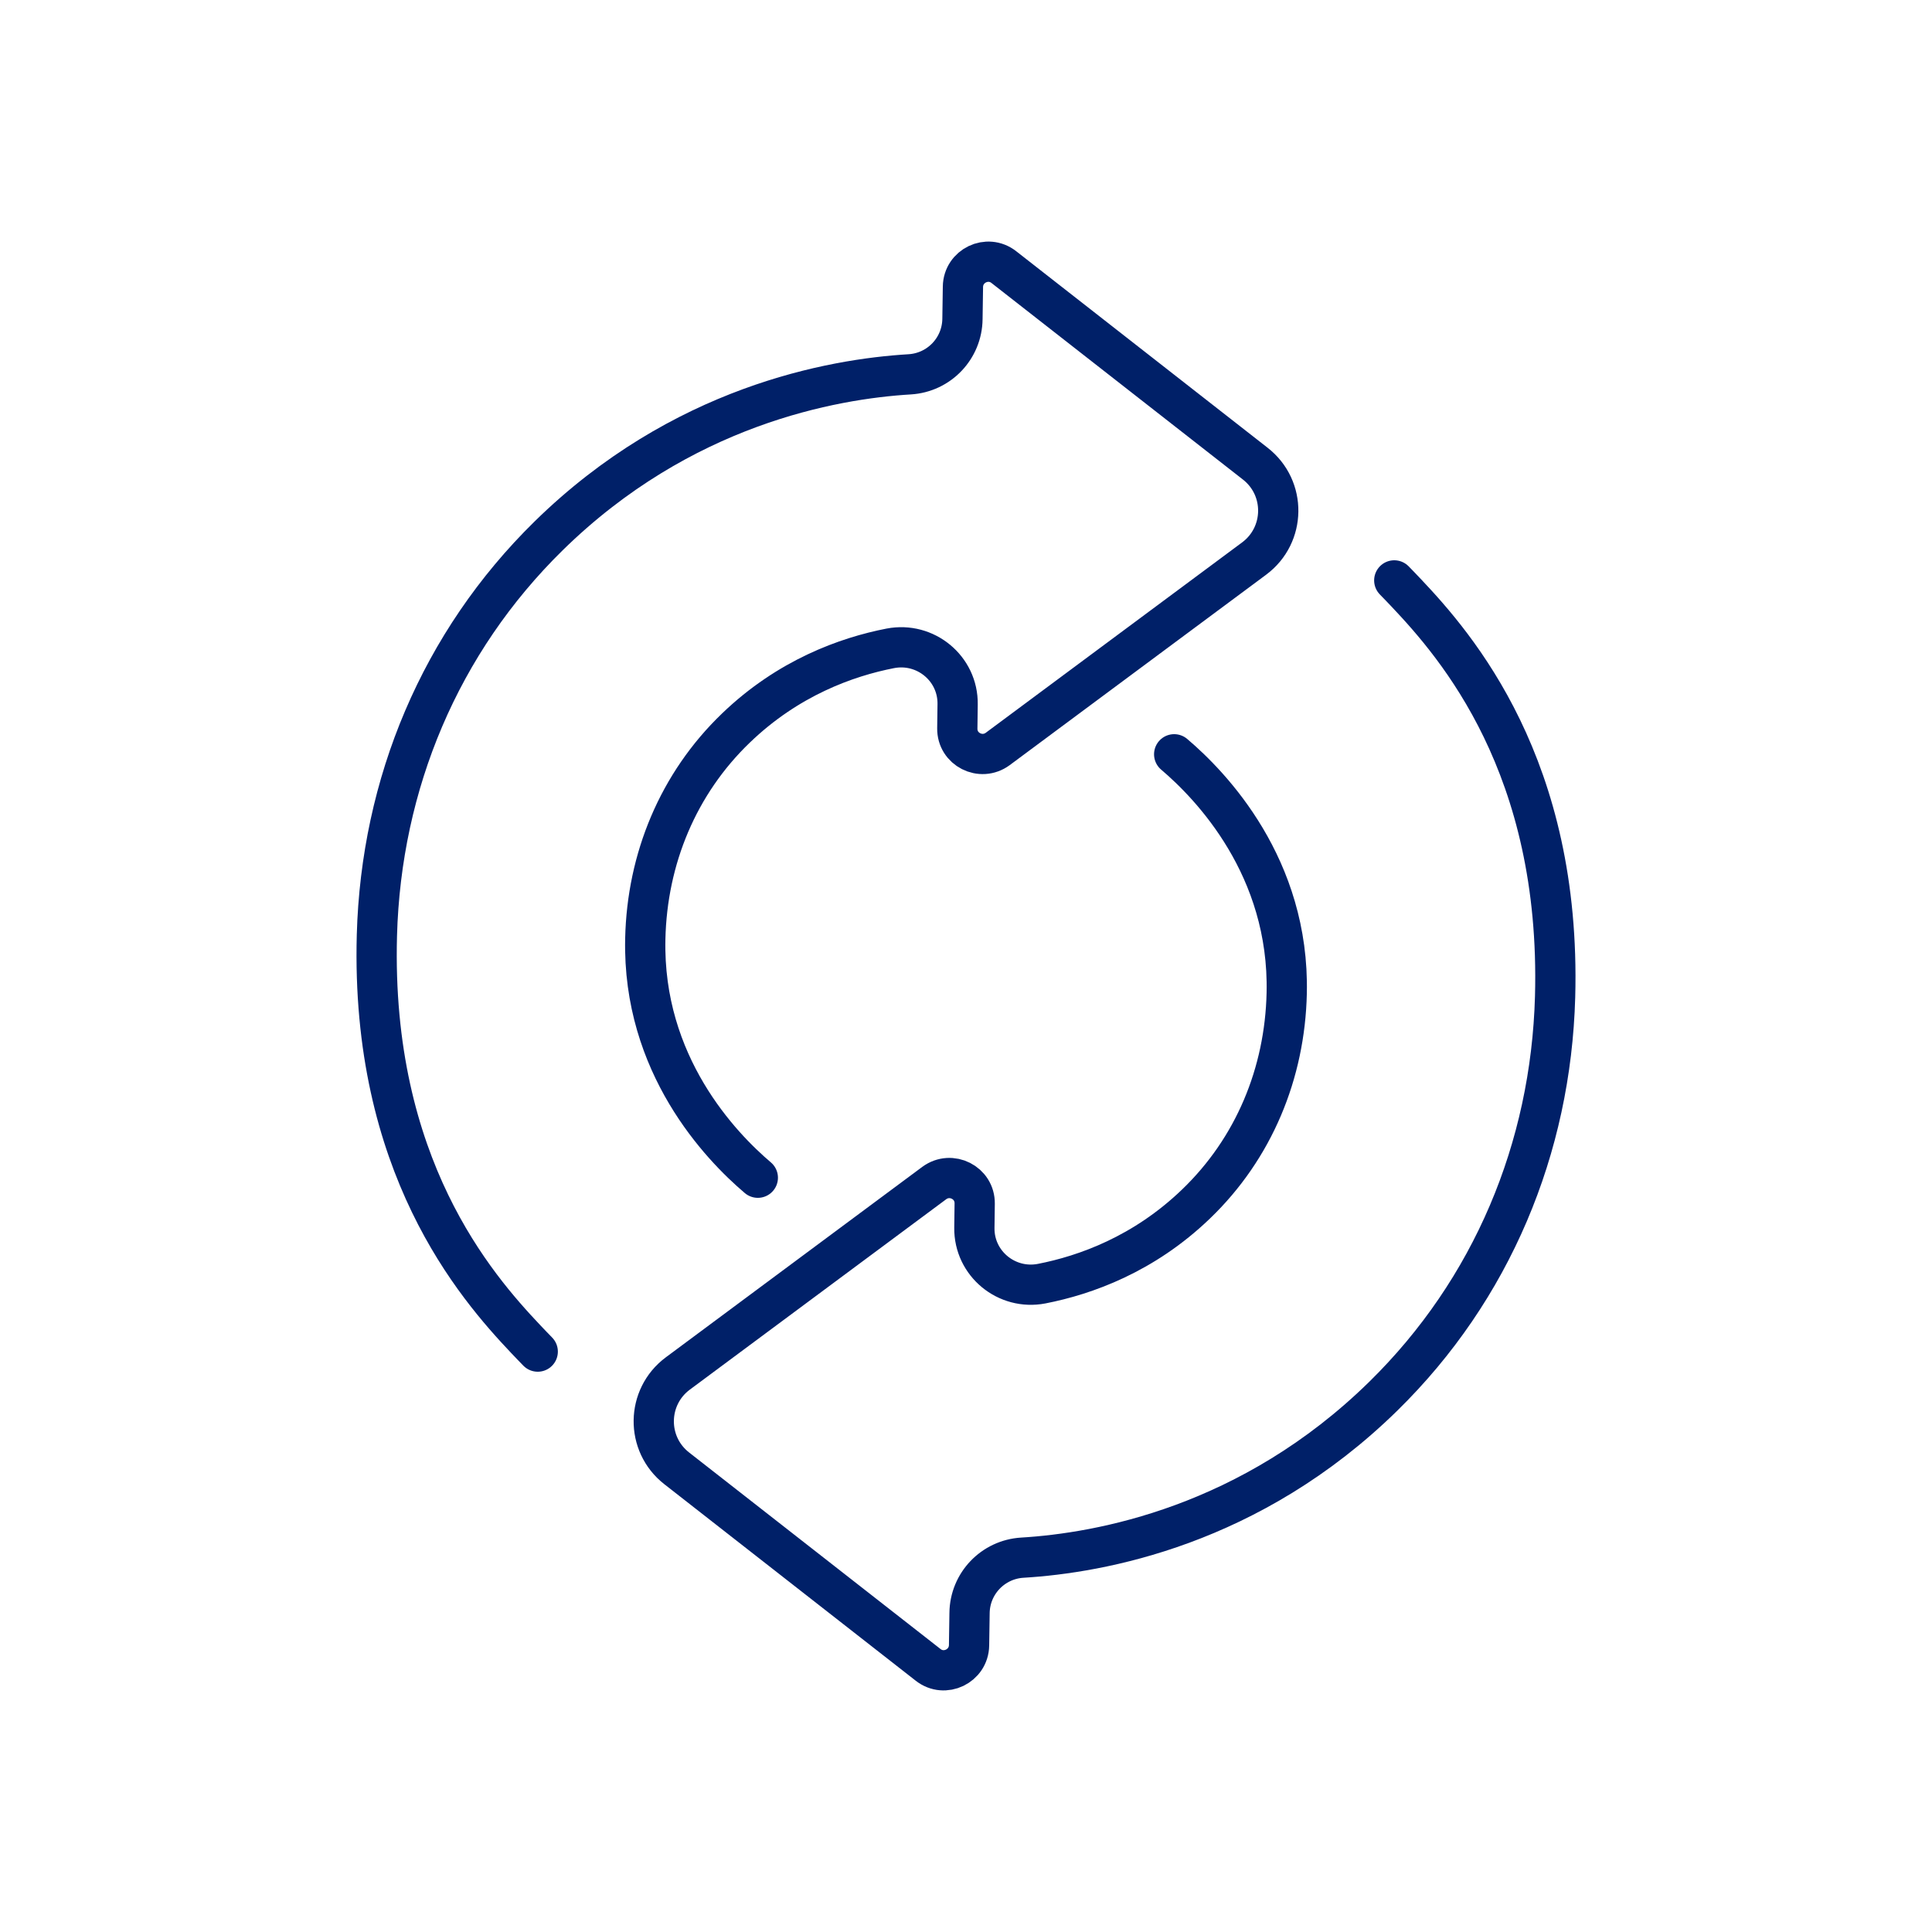
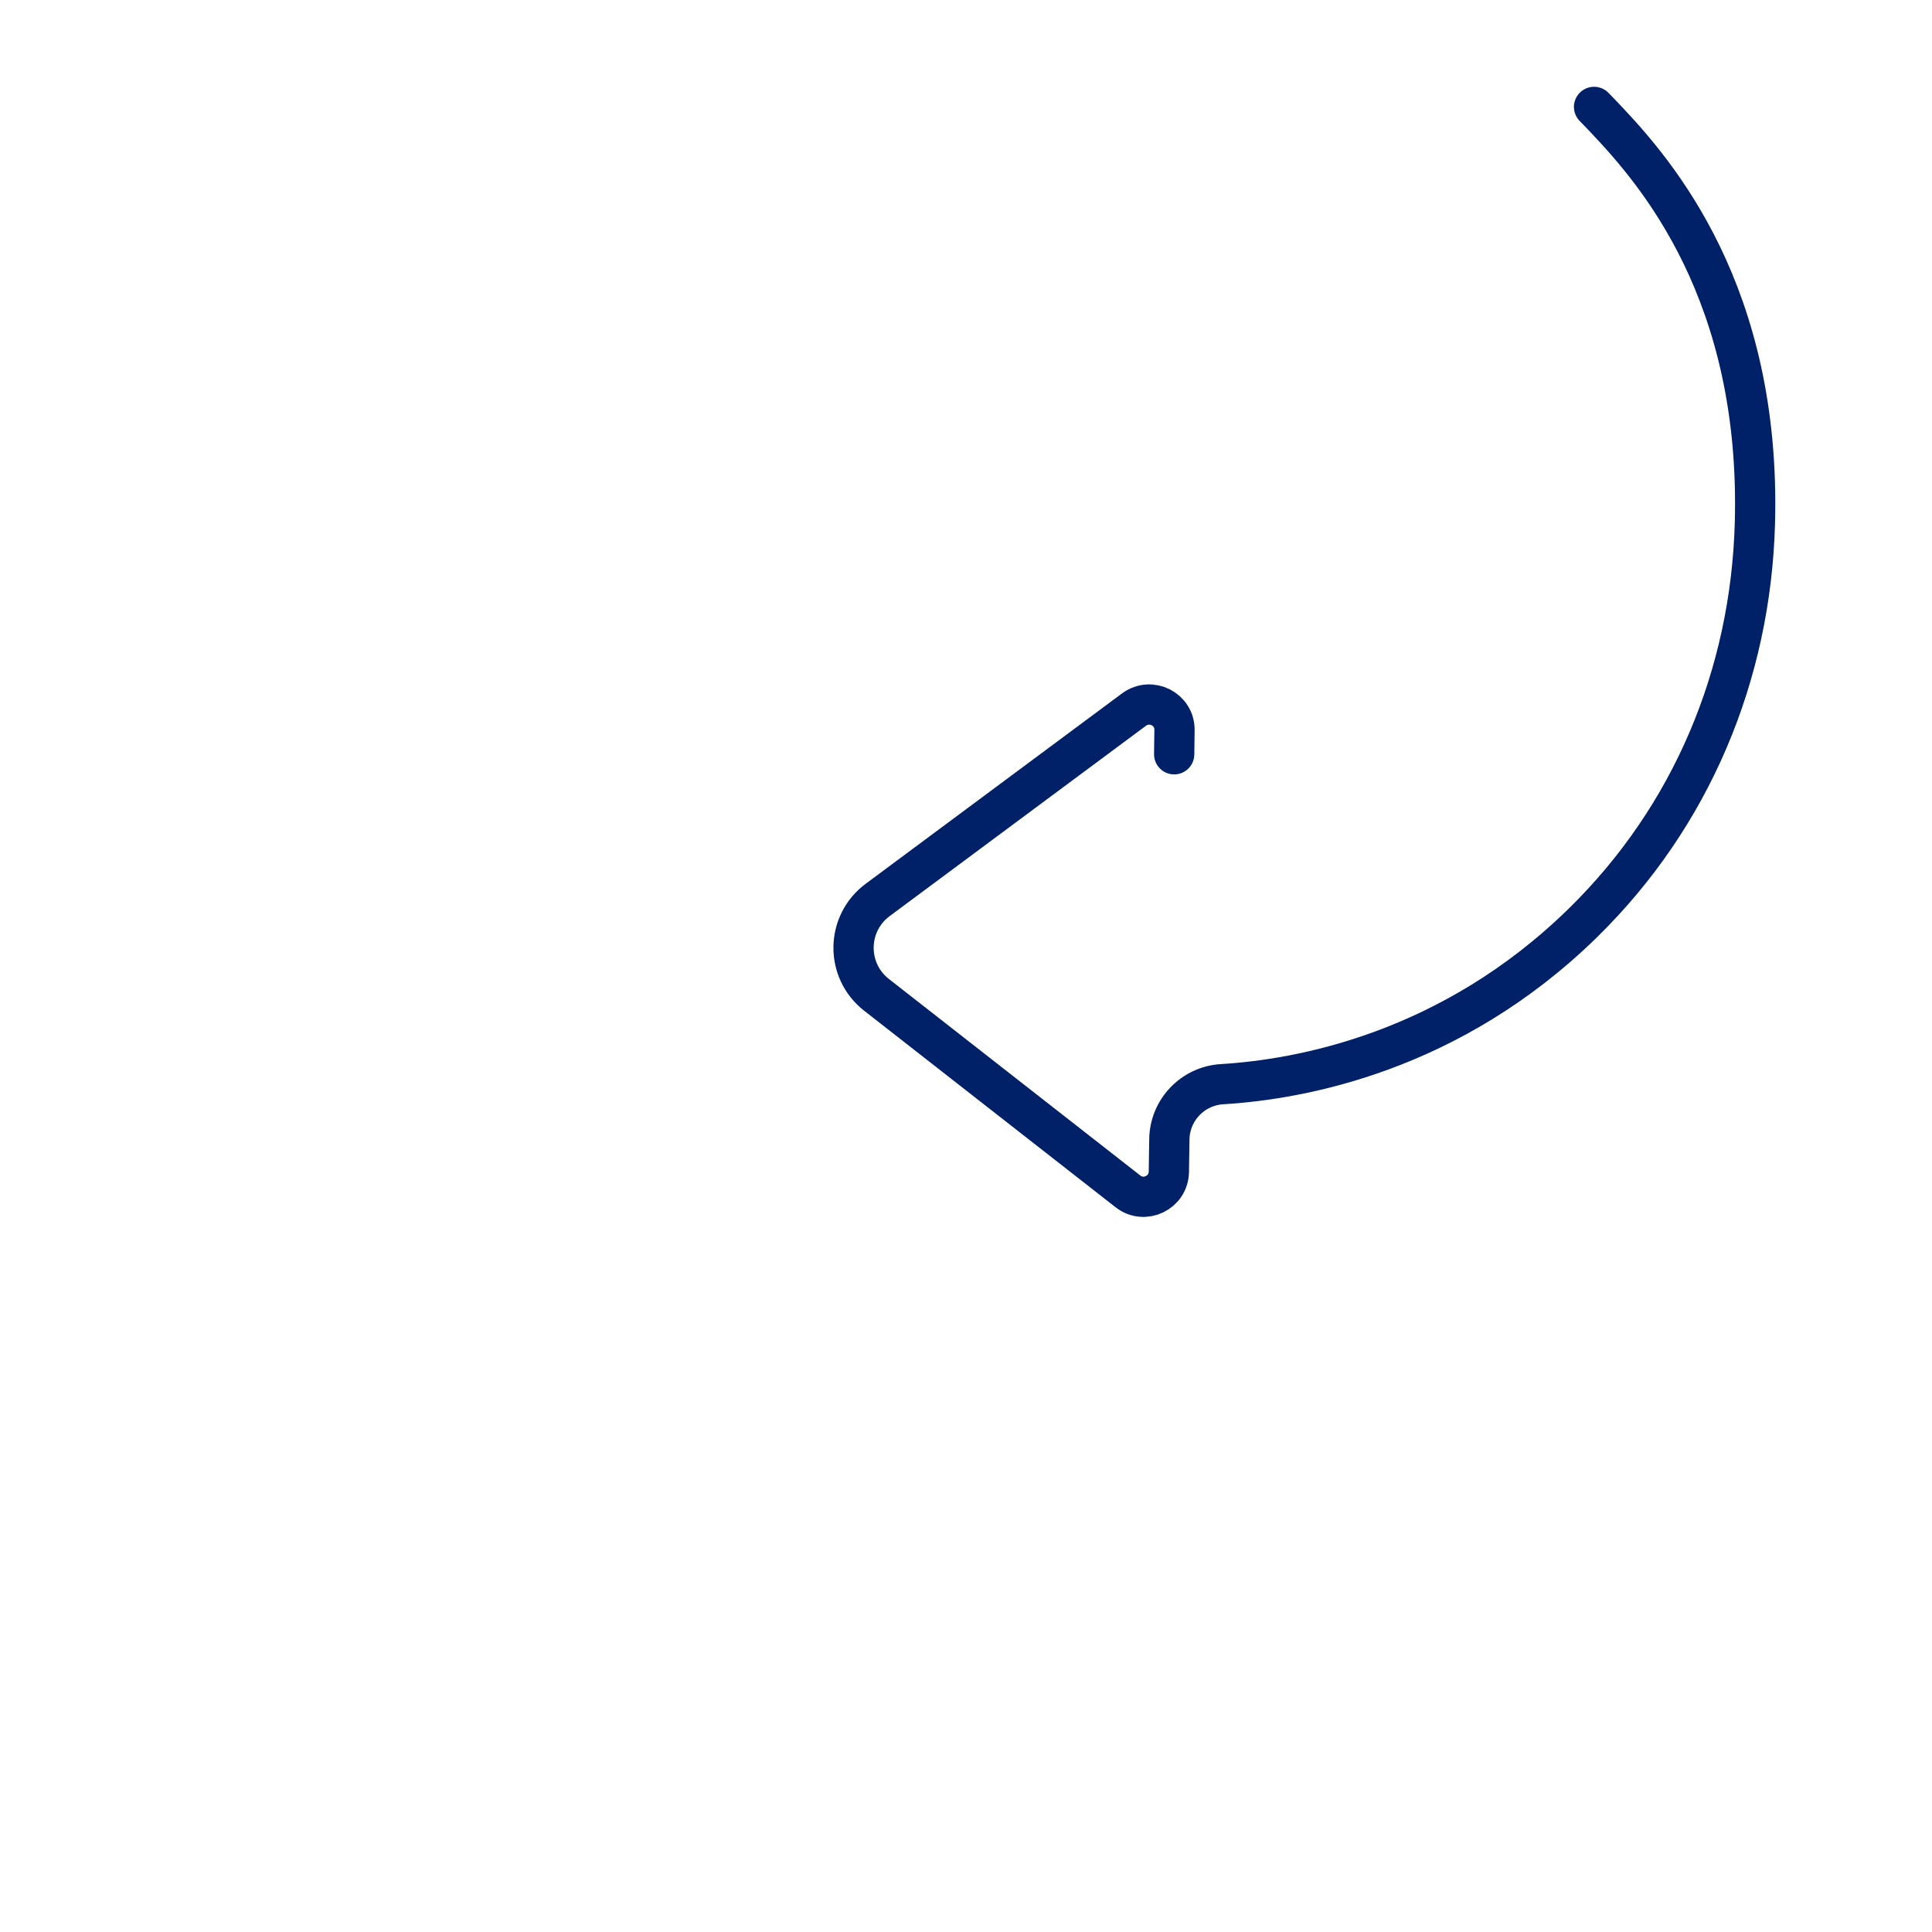
<svg xmlns="http://www.w3.org/2000/svg" id="Icon" viewBox="0 0 120 120">
  <defs>
    <style>
      .cls-1 {
        fill: none;
        stroke: #002068;
        stroke-linecap: round;
        stroke-linejoin: round;
        stroke-width: 2.5px;
      }
    </style>
  </defs>
-   <path class="cls-1" d="m47.07,73.15h0c-2.31-1.96-7.17-7.02-6.99-14.84.11-4.97,2.04-9.64,5.63-13.09,3.24-3.12,6.87-4.42,9.59-4.95,2.18-.42,4.21,1.25,4.18,3.47l-.02,1.5c-.02,1.3,1.46,2.05,2.51,1.28l15.93-11.83c1.96-1.46,2-4.38.07-5.89l-15.62-12.21c-1.02-.8-2.52-.08-2.54,1.22l-.03,2c-.02,1.83-1.45,3.33-3.28,3.44-4.82.29-14.19,1.96-22.42,10.03-6.74,6.61-10.41,15.4-10.67,24.81-.39,14.29,6.11,21.77,9.25,25.09.27.29.52.54.74.77" />
-   <path class="cls-1" d="m72.93,46.85h0c2.31,1.96,7.17,7.02,6.99,14.84-.11,4.97-2.04,9.64-5.63,13.09-3.24,3.12-6.87,4.42-9.59,4.95-2.18.42-4.21-1.25-4.18-3.47l.02-1.5c.02-1.3-1.46-2.05-2.51-1.28l-15.93,11.83c-1.96,1.46-2,4.38-.07,5.89l15.62,12.21c1.02.8,2.52.08,2.54-1.22l.03-2c.02-1.83,1.45-3.33,3.28-3.44,4.82-.29,14.19-1.96,22.42-10.03,6.74-6.61,10.41-15.4,10.67-24.81.39-14.29-6.11-21.77-9.25-25.09-.27-.29-.52-.54-.74-.77" />
+   <path class="cls-1" d="m72.93,46.85h0l.02-1.5c.02-1.3-1.46-2.05-2.51-1.28l-15.93,11.83c-1.96,1.46-2,4.38-.07,5.89l15.62,12.21c1.02.8,2.52.08,2.54-1.22l.03-2c.02-1.83,1.45-3.33,3.28-3.44,4.82-.29,14.19-1.96,22.42-10.03,6.74-6.61,10.41-15.4,10.67-24.81.39-14.29-6.11-21.77-9.25-25.09-.27-.29-.52-.54-.74-.77" />
</svg>